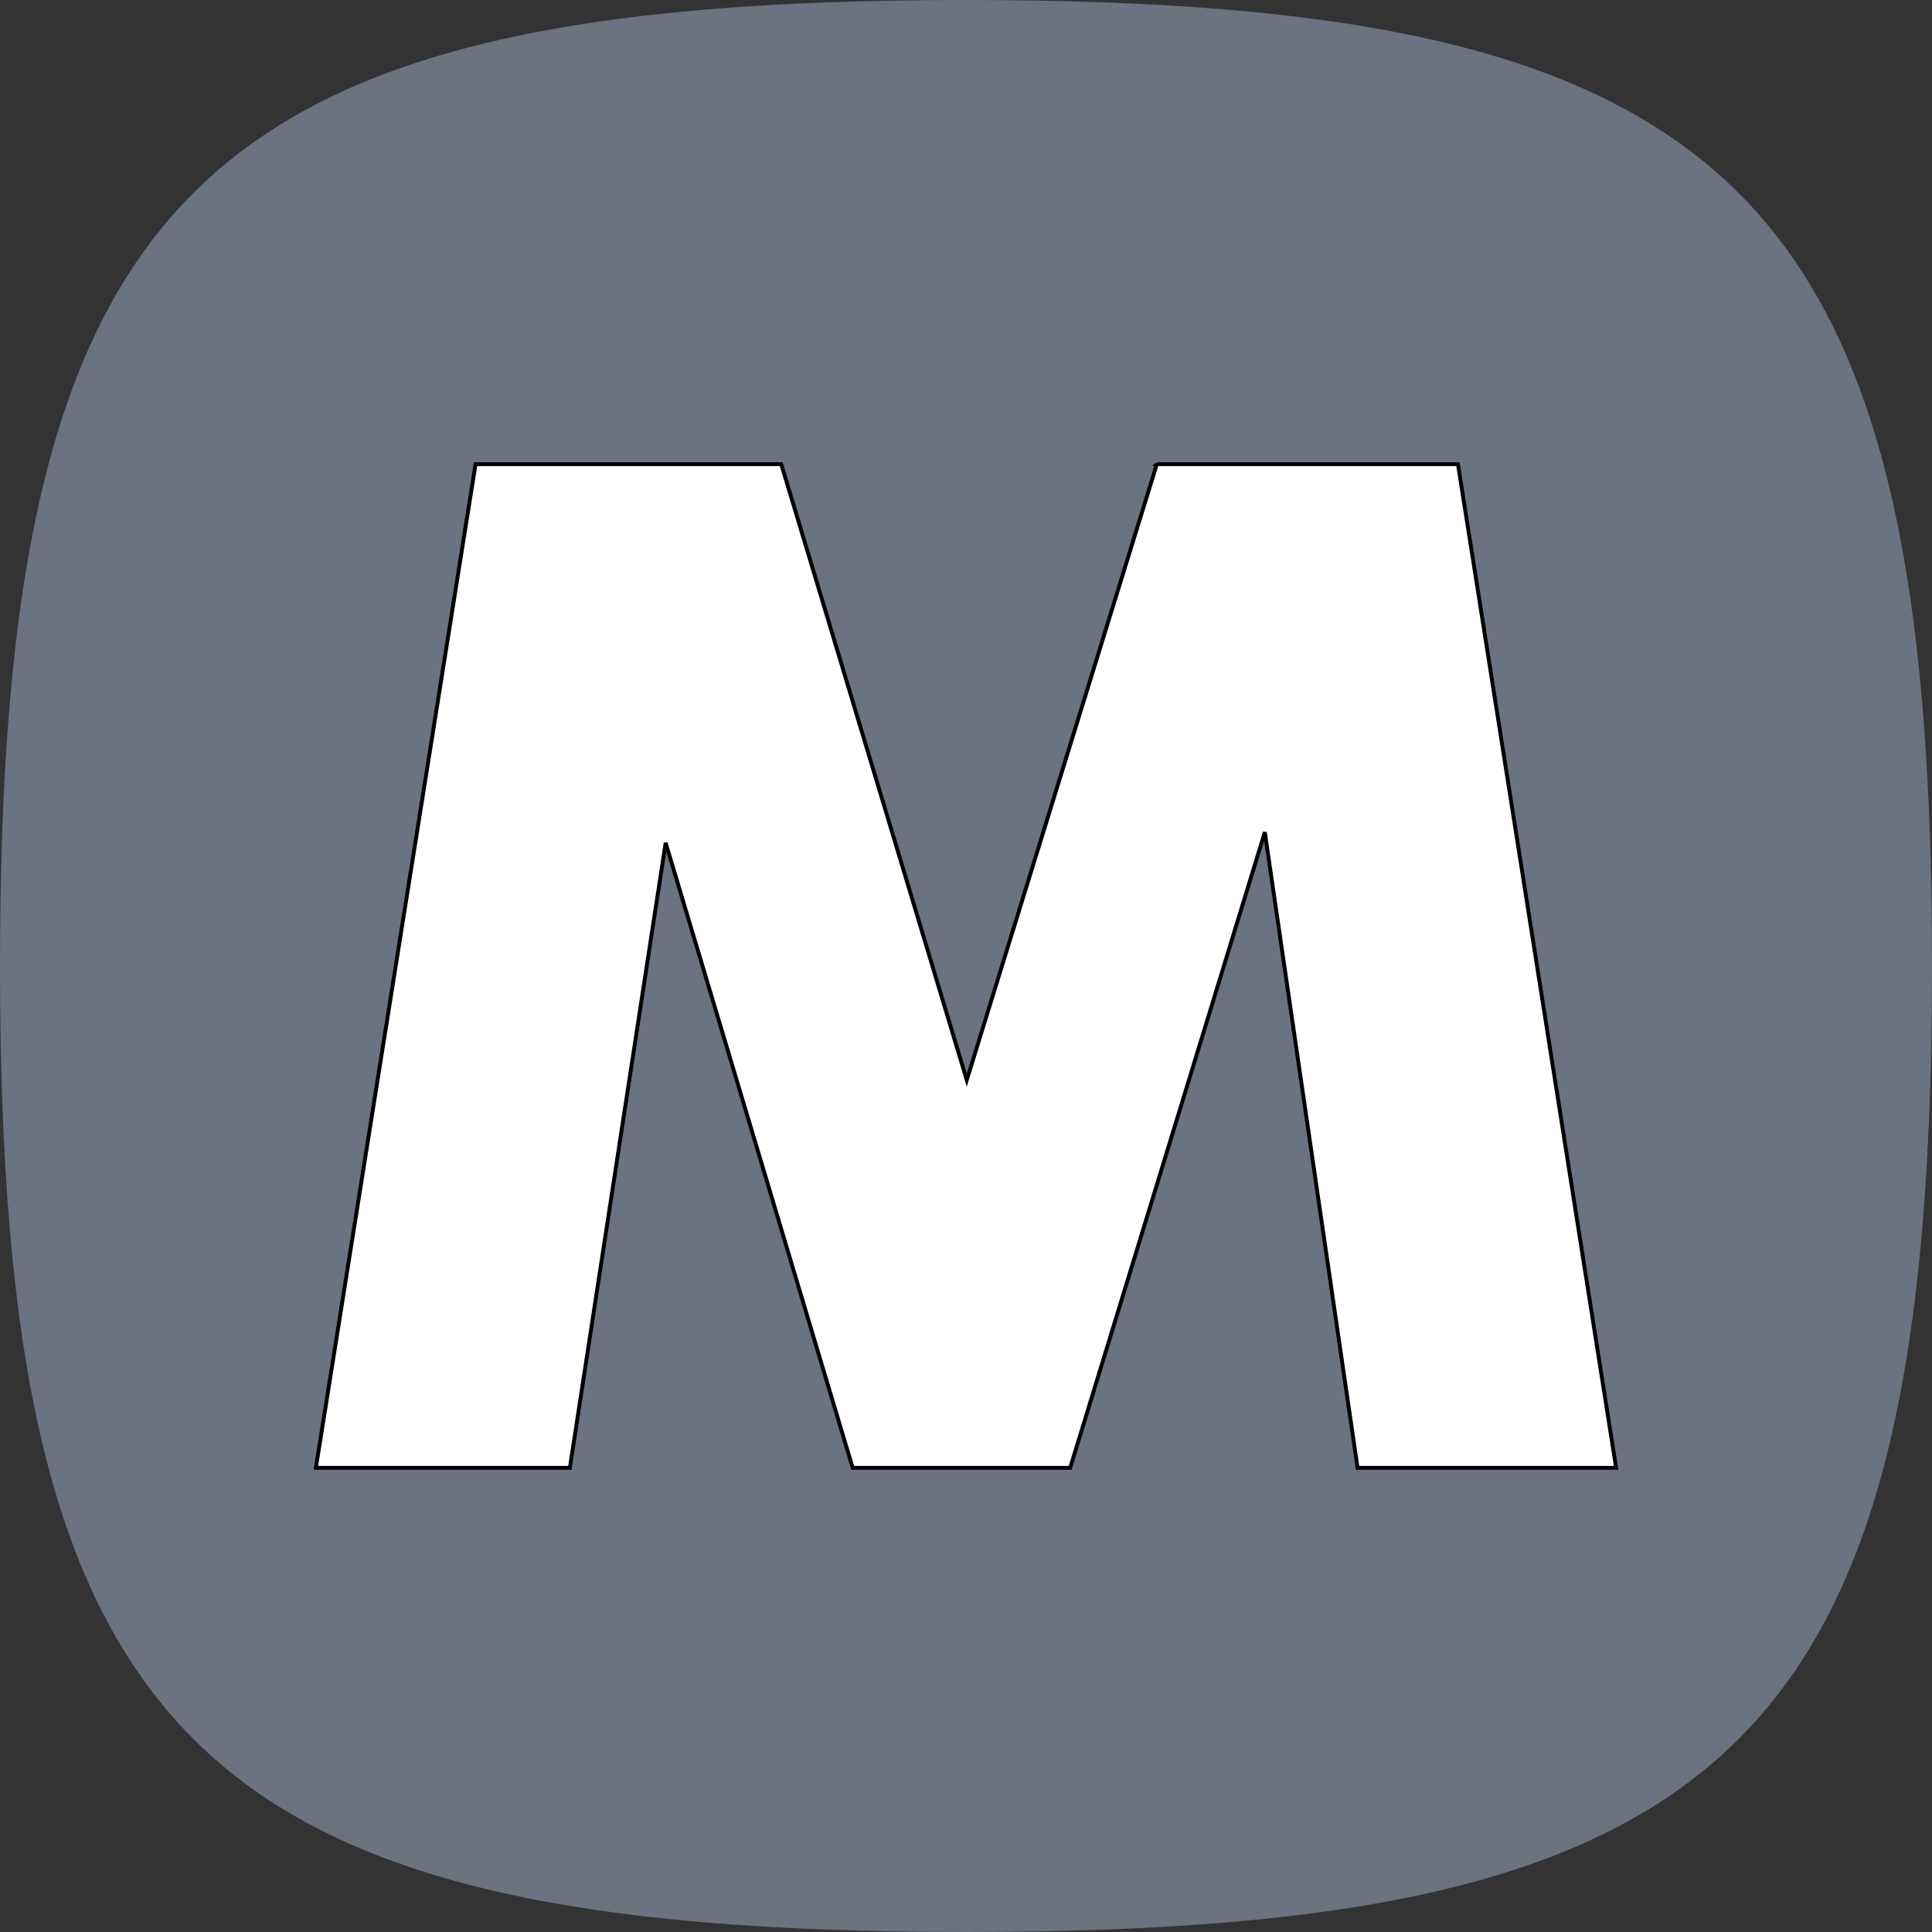
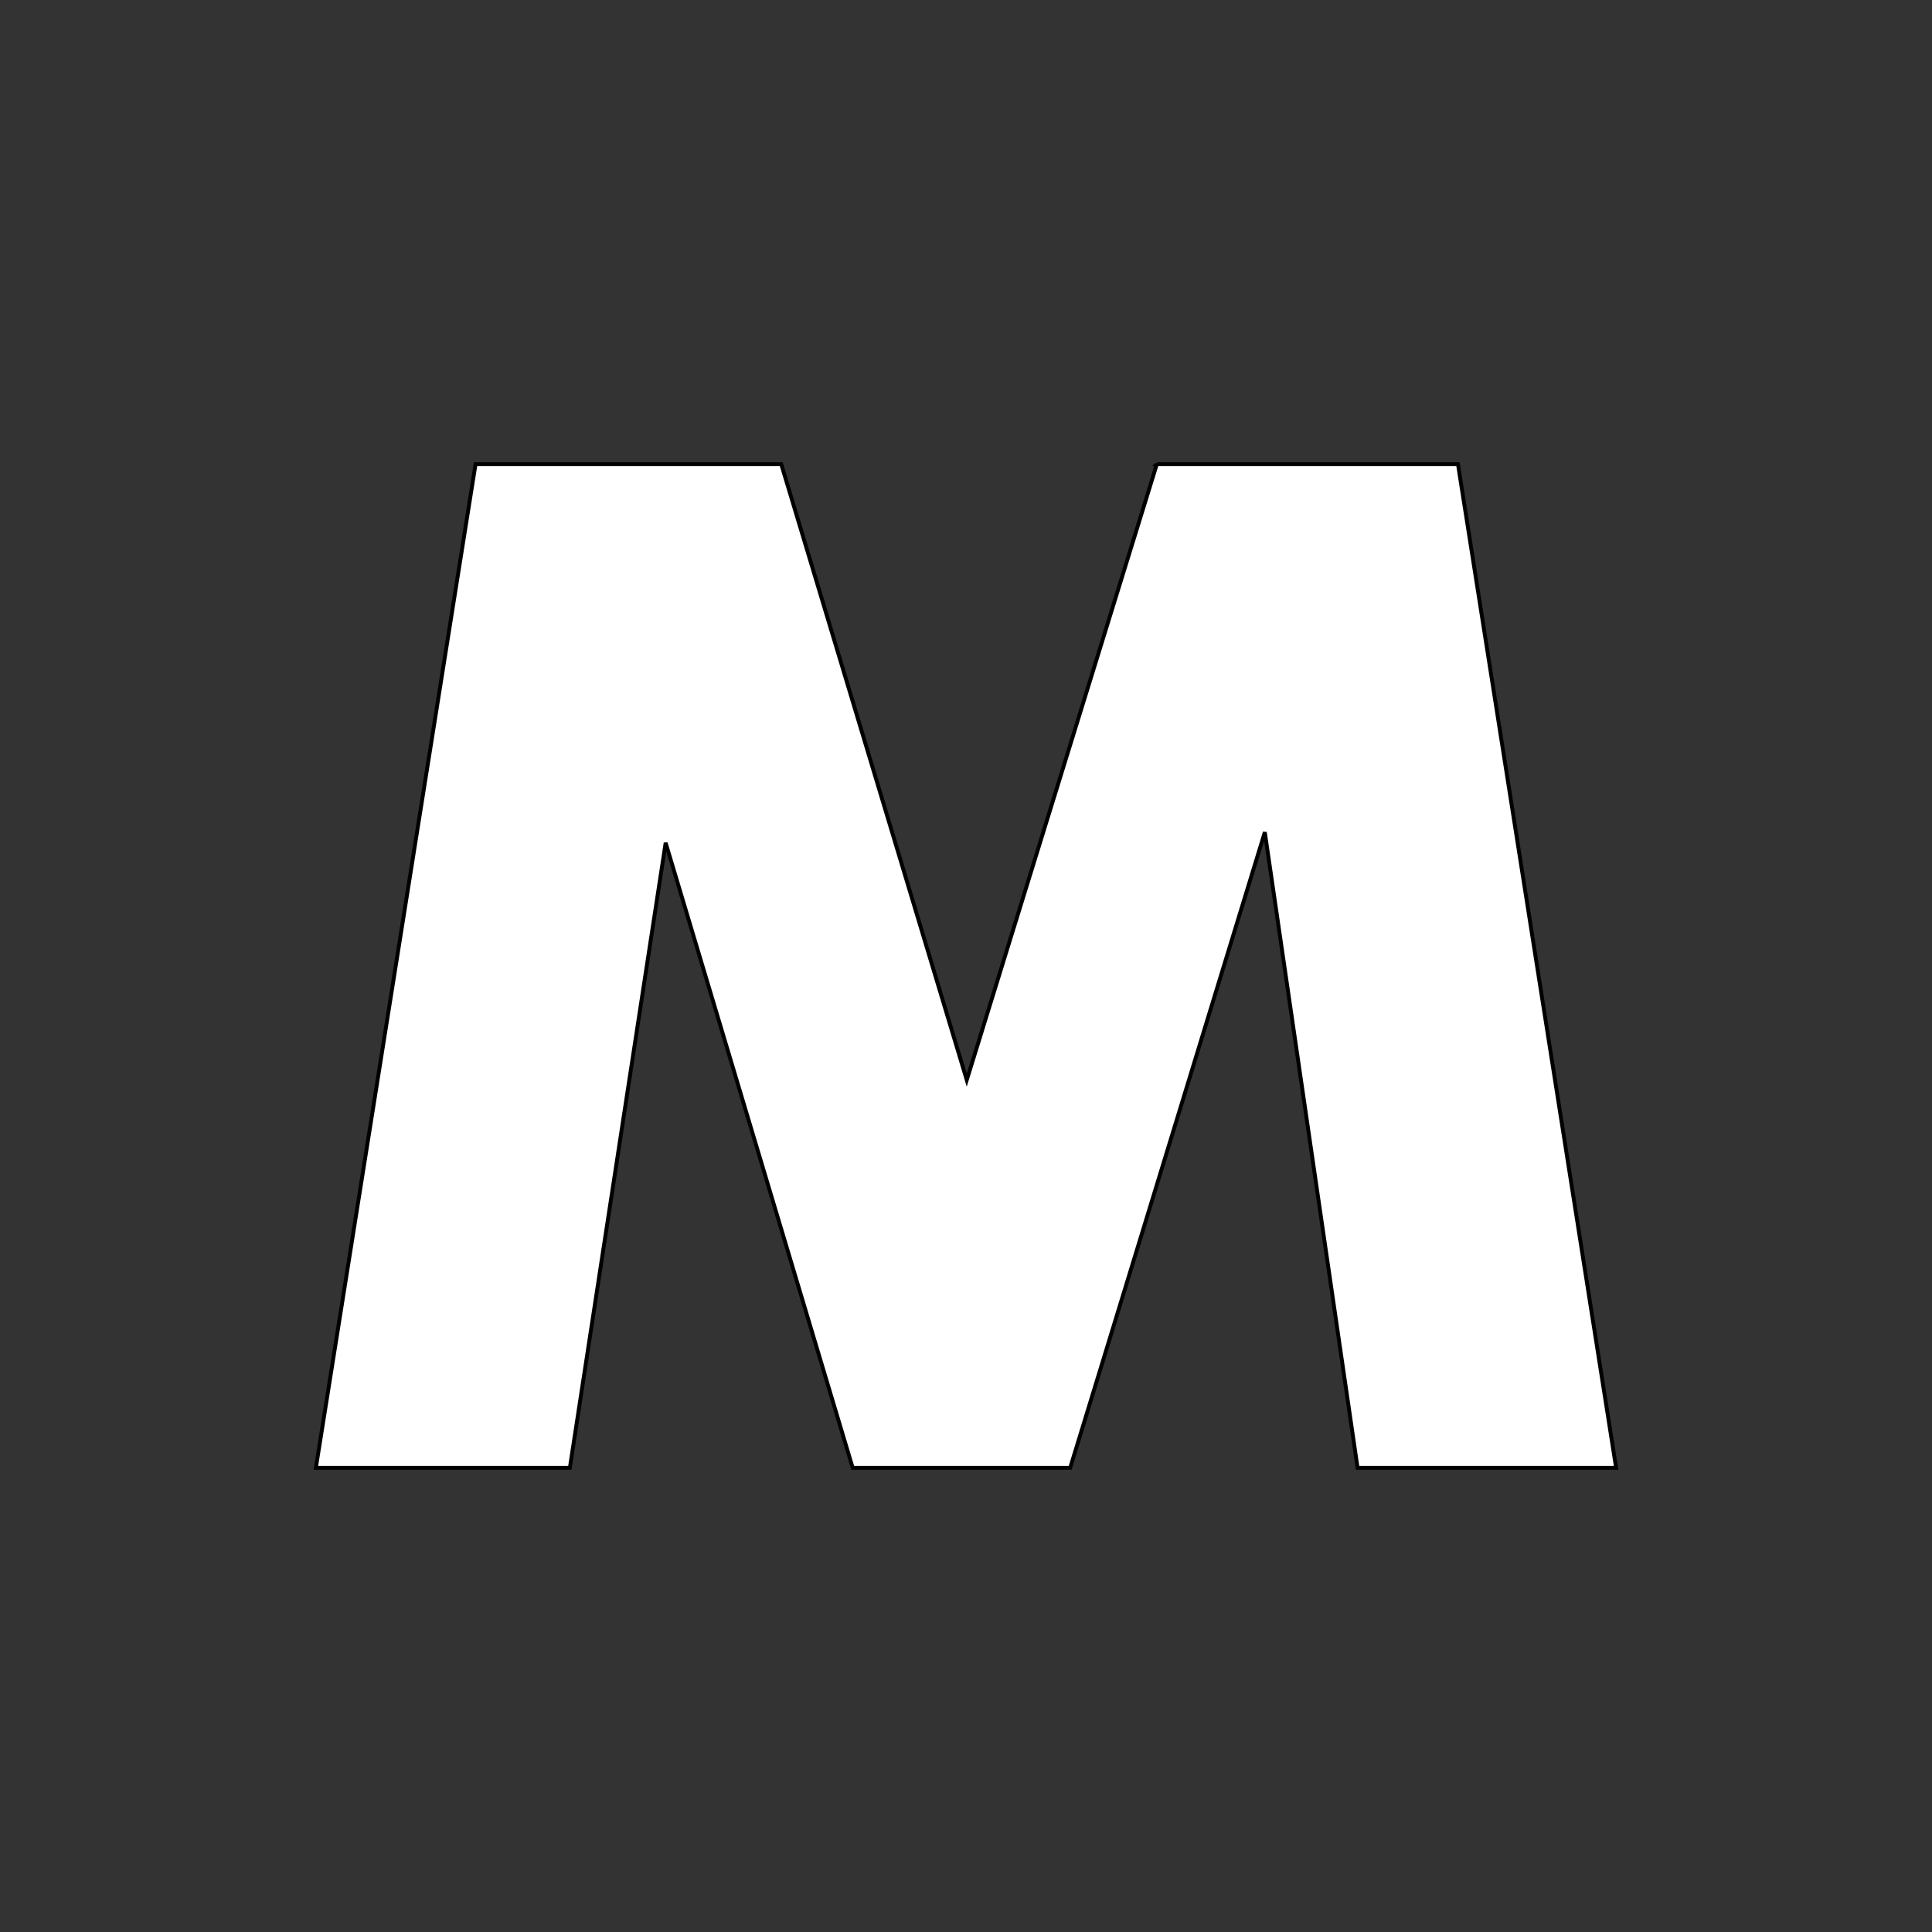
<svg xmlns="http://www.w3.org/2000/svg" width="500" height="500">
  <rect width="100%" height="100%" fill="#333333" stroke="none" />
  <path fill="none" d="M-1-1h582v402H-1z" />
  <g>
-     <path d="M250 0C50 0 0 50 0 250s50 250 250 250 250-50 250-250S450 0 250 0z" style="fill-rule:evenodd;clip-rule:evenodd;fill:#6b7280" />
    <path stroke="null" d="m299.393 120.123-49.196 159.395-48.015-159.395h-79.107L81.75 379.877h65.726l24.794-161.756 48.41 161.756h56.28l50.376-164.51 24.008 164.51h66.906l-40.931-259.754h-77.926z" style="fill:#fff" />
  </g>
</svg>